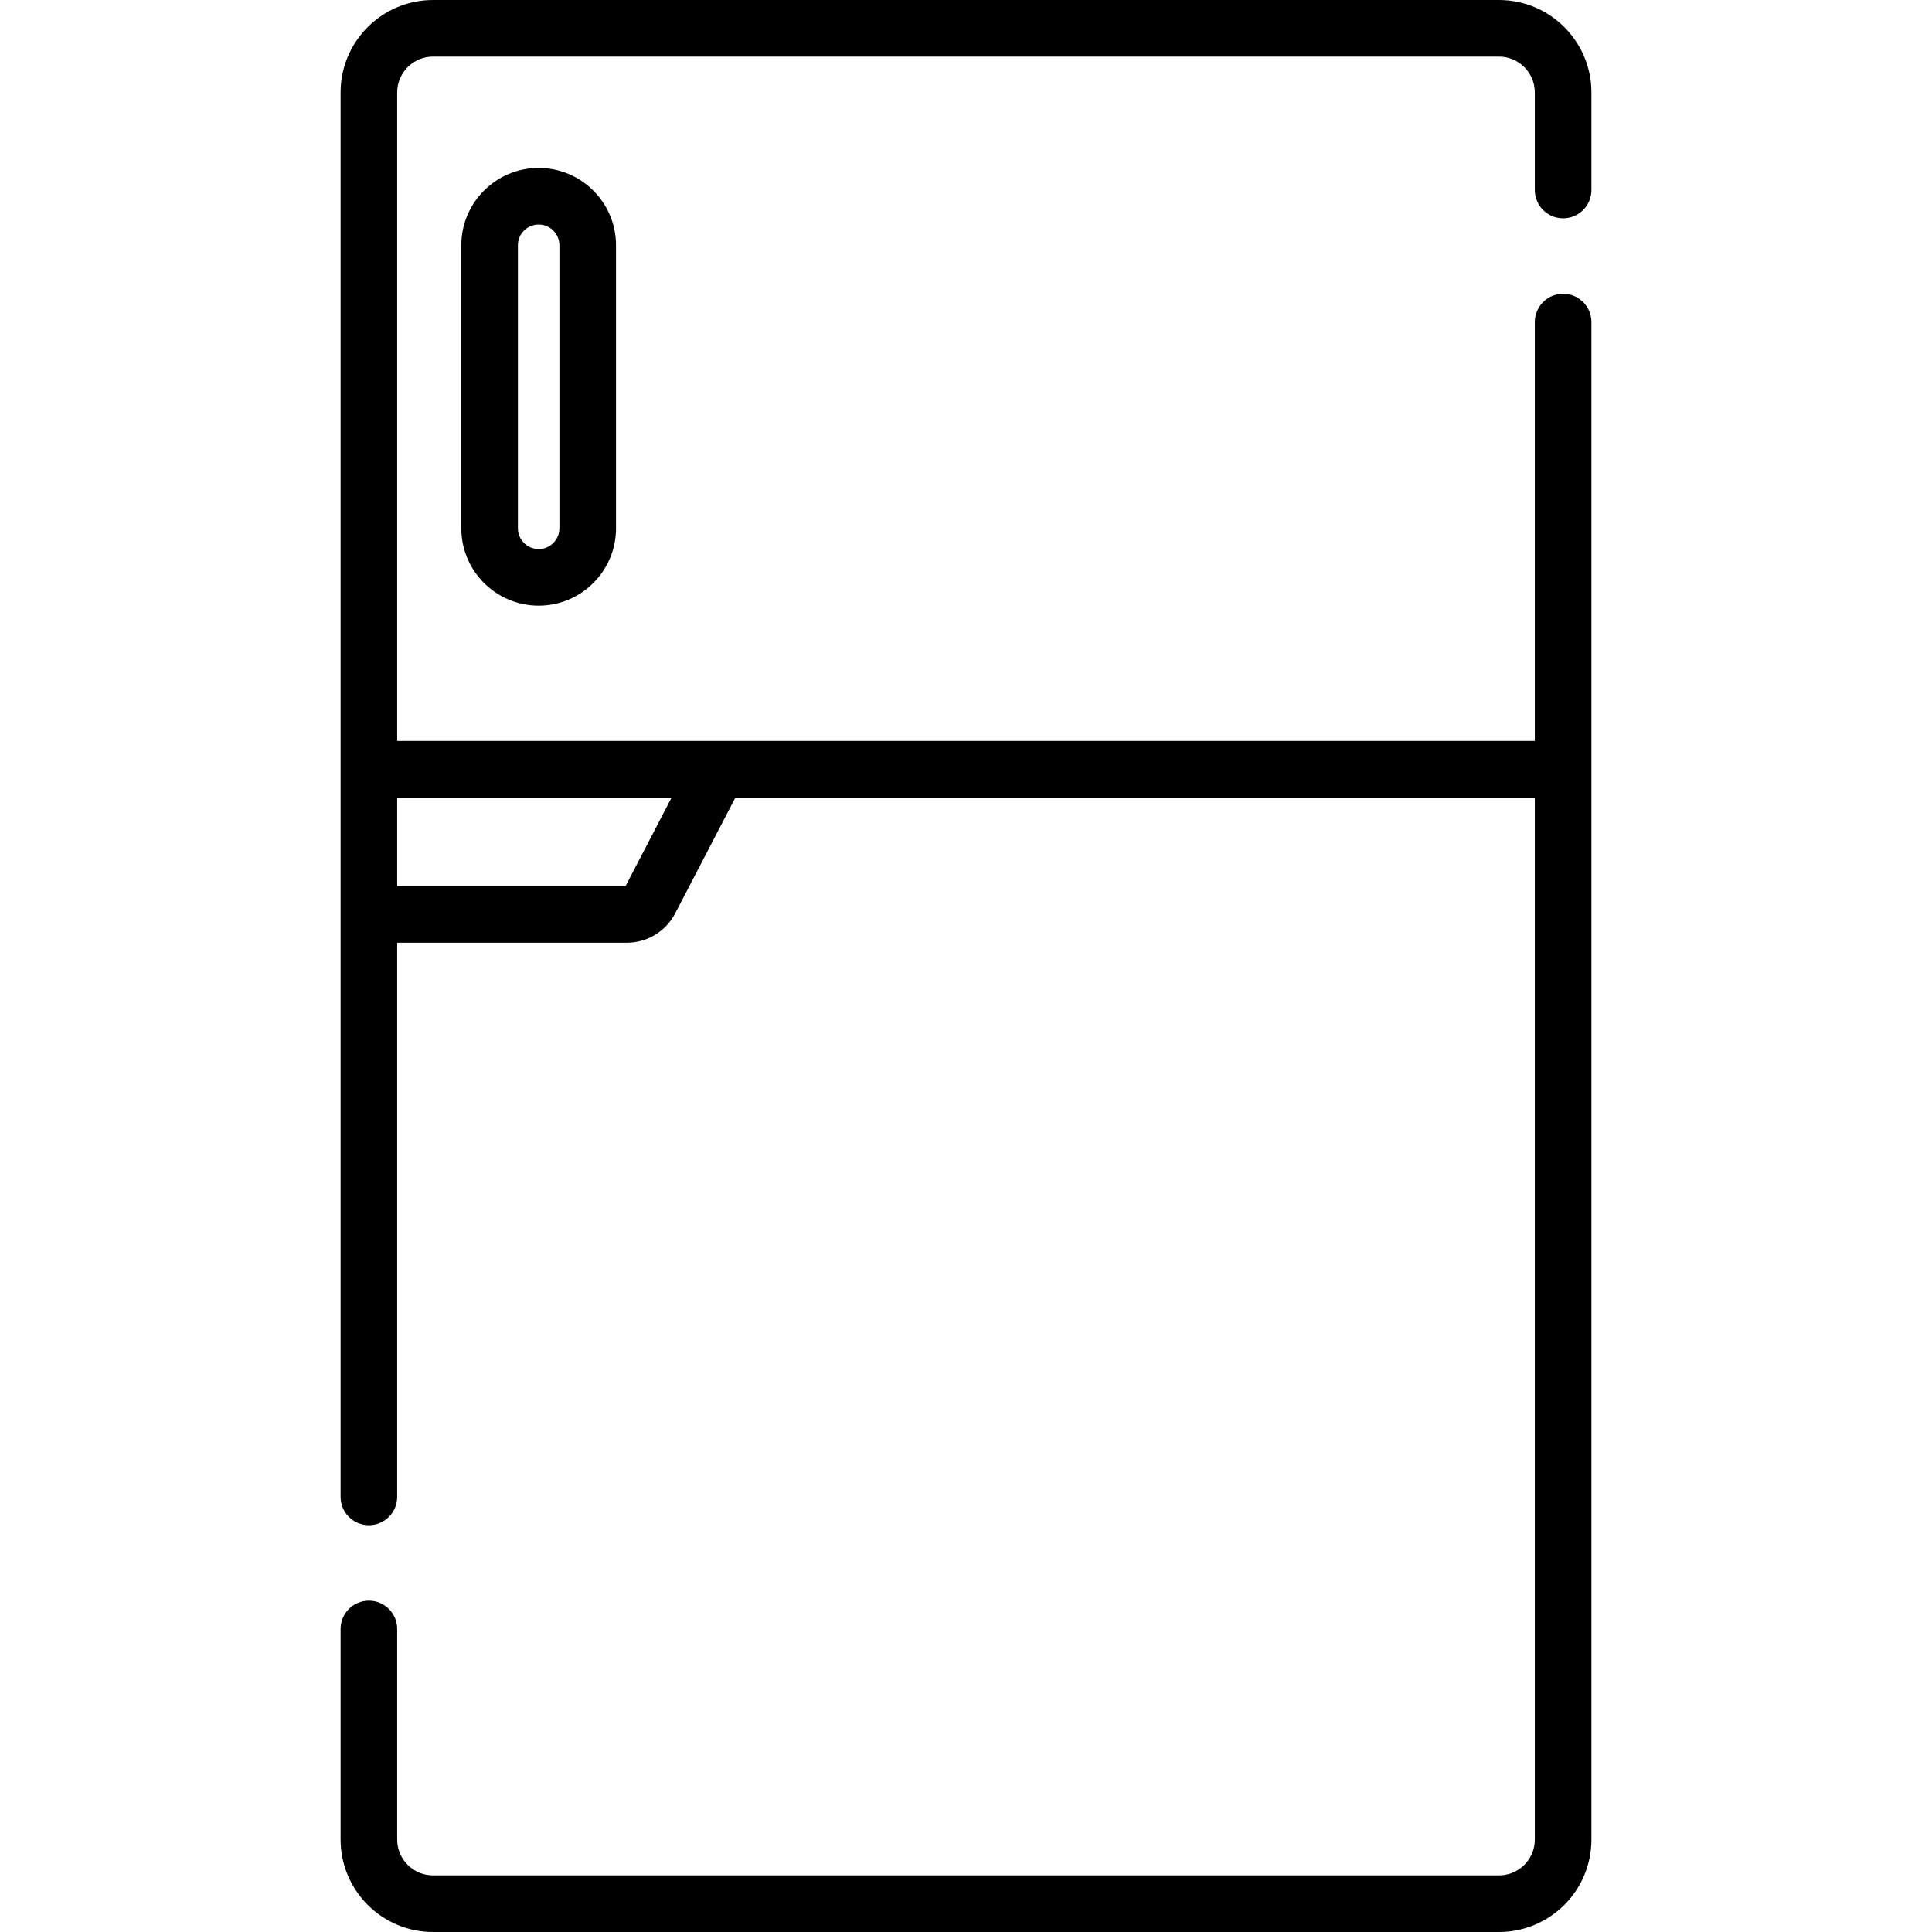
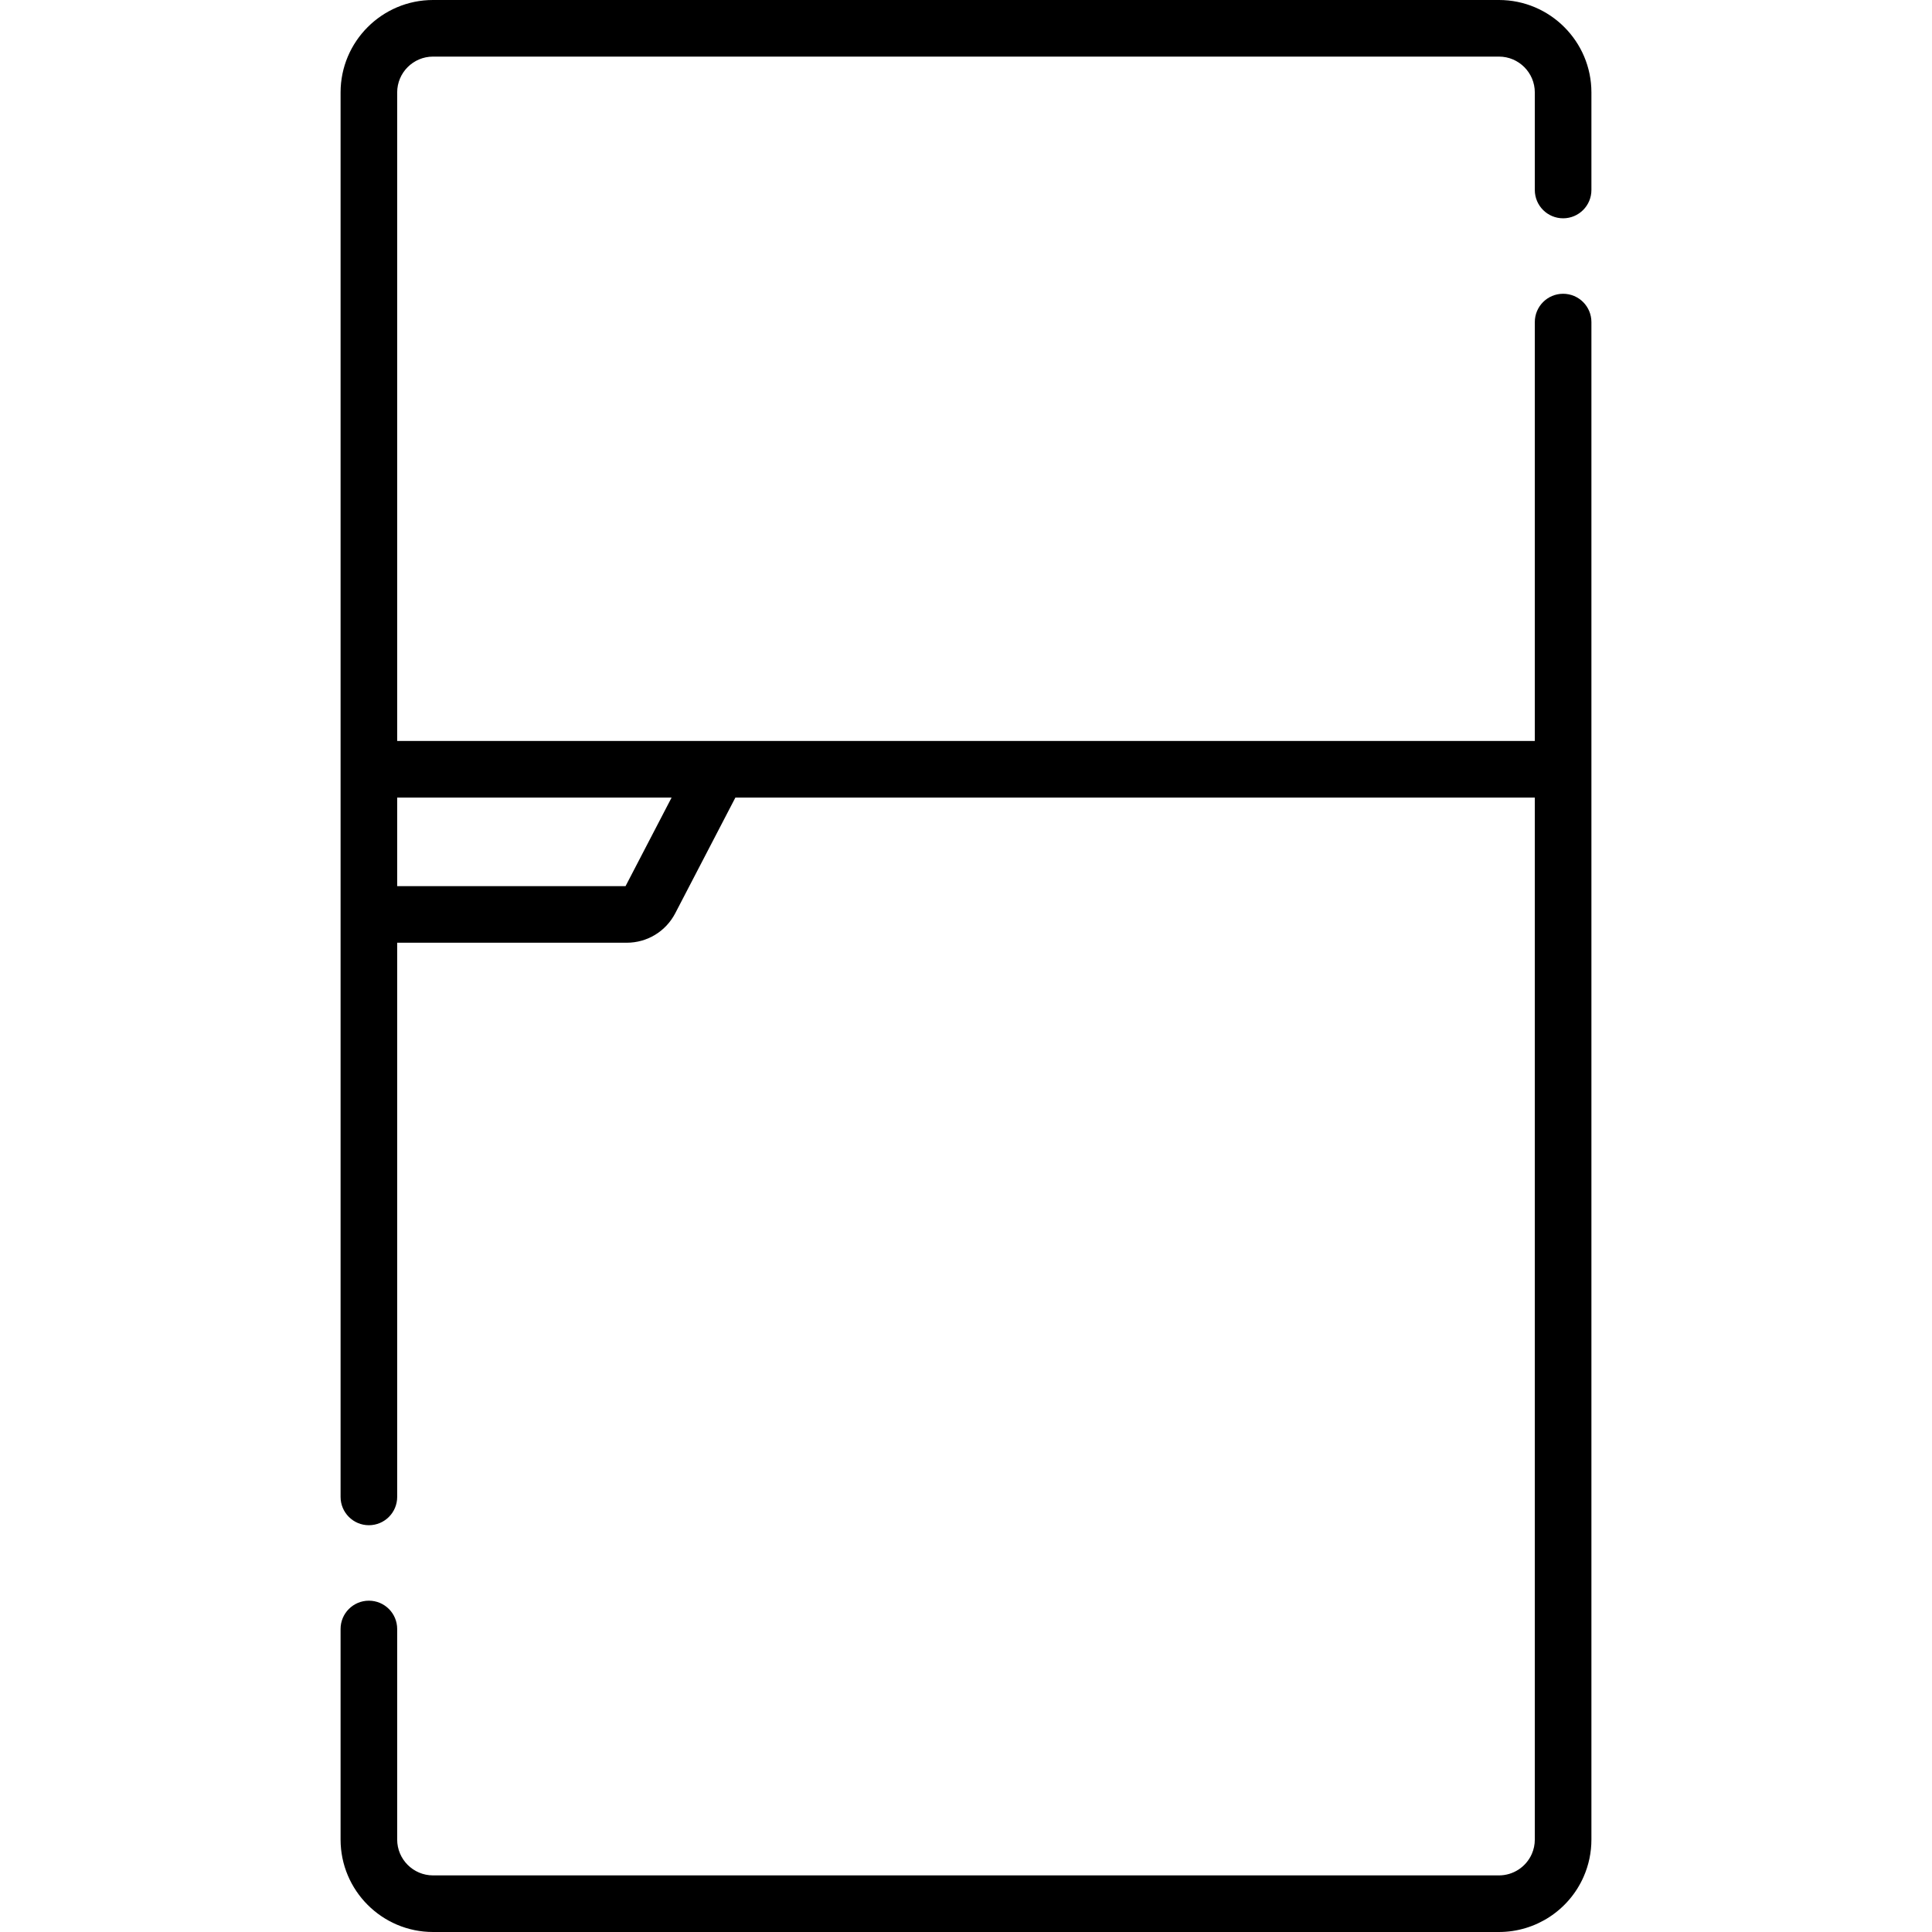
<svg xmlns="http://www.w3.org/2000/svg" id="Capa_1" enable-background="new 0 0 512 512" height="512" viewBox="0 0 512 512" width="512">
  <g>
    <path d="m414.242 57.853c4.143 0 7.5-3.358 7.5-7.5v-25.853c0-13.509-10.99-24.5-24.5-24.5h-282.484c-13.51 0-24.5 10.991-24.5 24.5v372.199c0 4.142 3.357 7.5 7.5 7.5s7.5-3.358 7.5-7.5v-146.866h60.825c5.43 0 10.359-2.993 12.865-7.811l15.938-30.654h211.855v276.132c0 1.335-.27 2.623-.801 3.829-.002.004-.004.008-.006.012-1.523 3.438-4.934 5.659-8.693 5.659h-282.483c-5.238 0-9.5-4.262-9.5-9.5v-55.801c0-4.142-3.357-7.5-7.5-7.5s-7.5 3.358-7.5 7.5v55.801c0 13.509 10.99 24.5 24.5 24.5h282.484c9.705 0 18.507-5.739 22.425-14.62.003-.006.005-.013.008-.019 1.372-3.119 2.067-6.437 2.067-9.861 0-30.394 0-388.39 0-402.147 0-4.142-3.357-7.5-7.5-7.5s-7.5 3.358-7.5 7.5v111.016h-301.484v-171.869c0-5.238 4.262-9.5 9.5-9.5h282.484c5.238 0 9.5 4.262 9.5 9.5v25.853c0 4.142 3.358 7.5 7.5 7.5zm-236.262 153.516-12.201 23.465h-60.521v-23.465z" />
-     <path d="m122.25 65v75c0 11.304 9.196 20.5 20.5 20.5s20.5-9.196 20.5-20.5v-75c0-11.304-9.196-20.5-20.5-20.5s-20.5 9.196-20.5 20.5zm26 0v75c0 3.033-2.467 5.5-5.5 5.5s-5.5-2.467-5.5-5.5v-75c0-3.033 2.467-5.5 5.5-5.5s5.5 2.467 5.5 5.5z" />
  </g>
</svg>